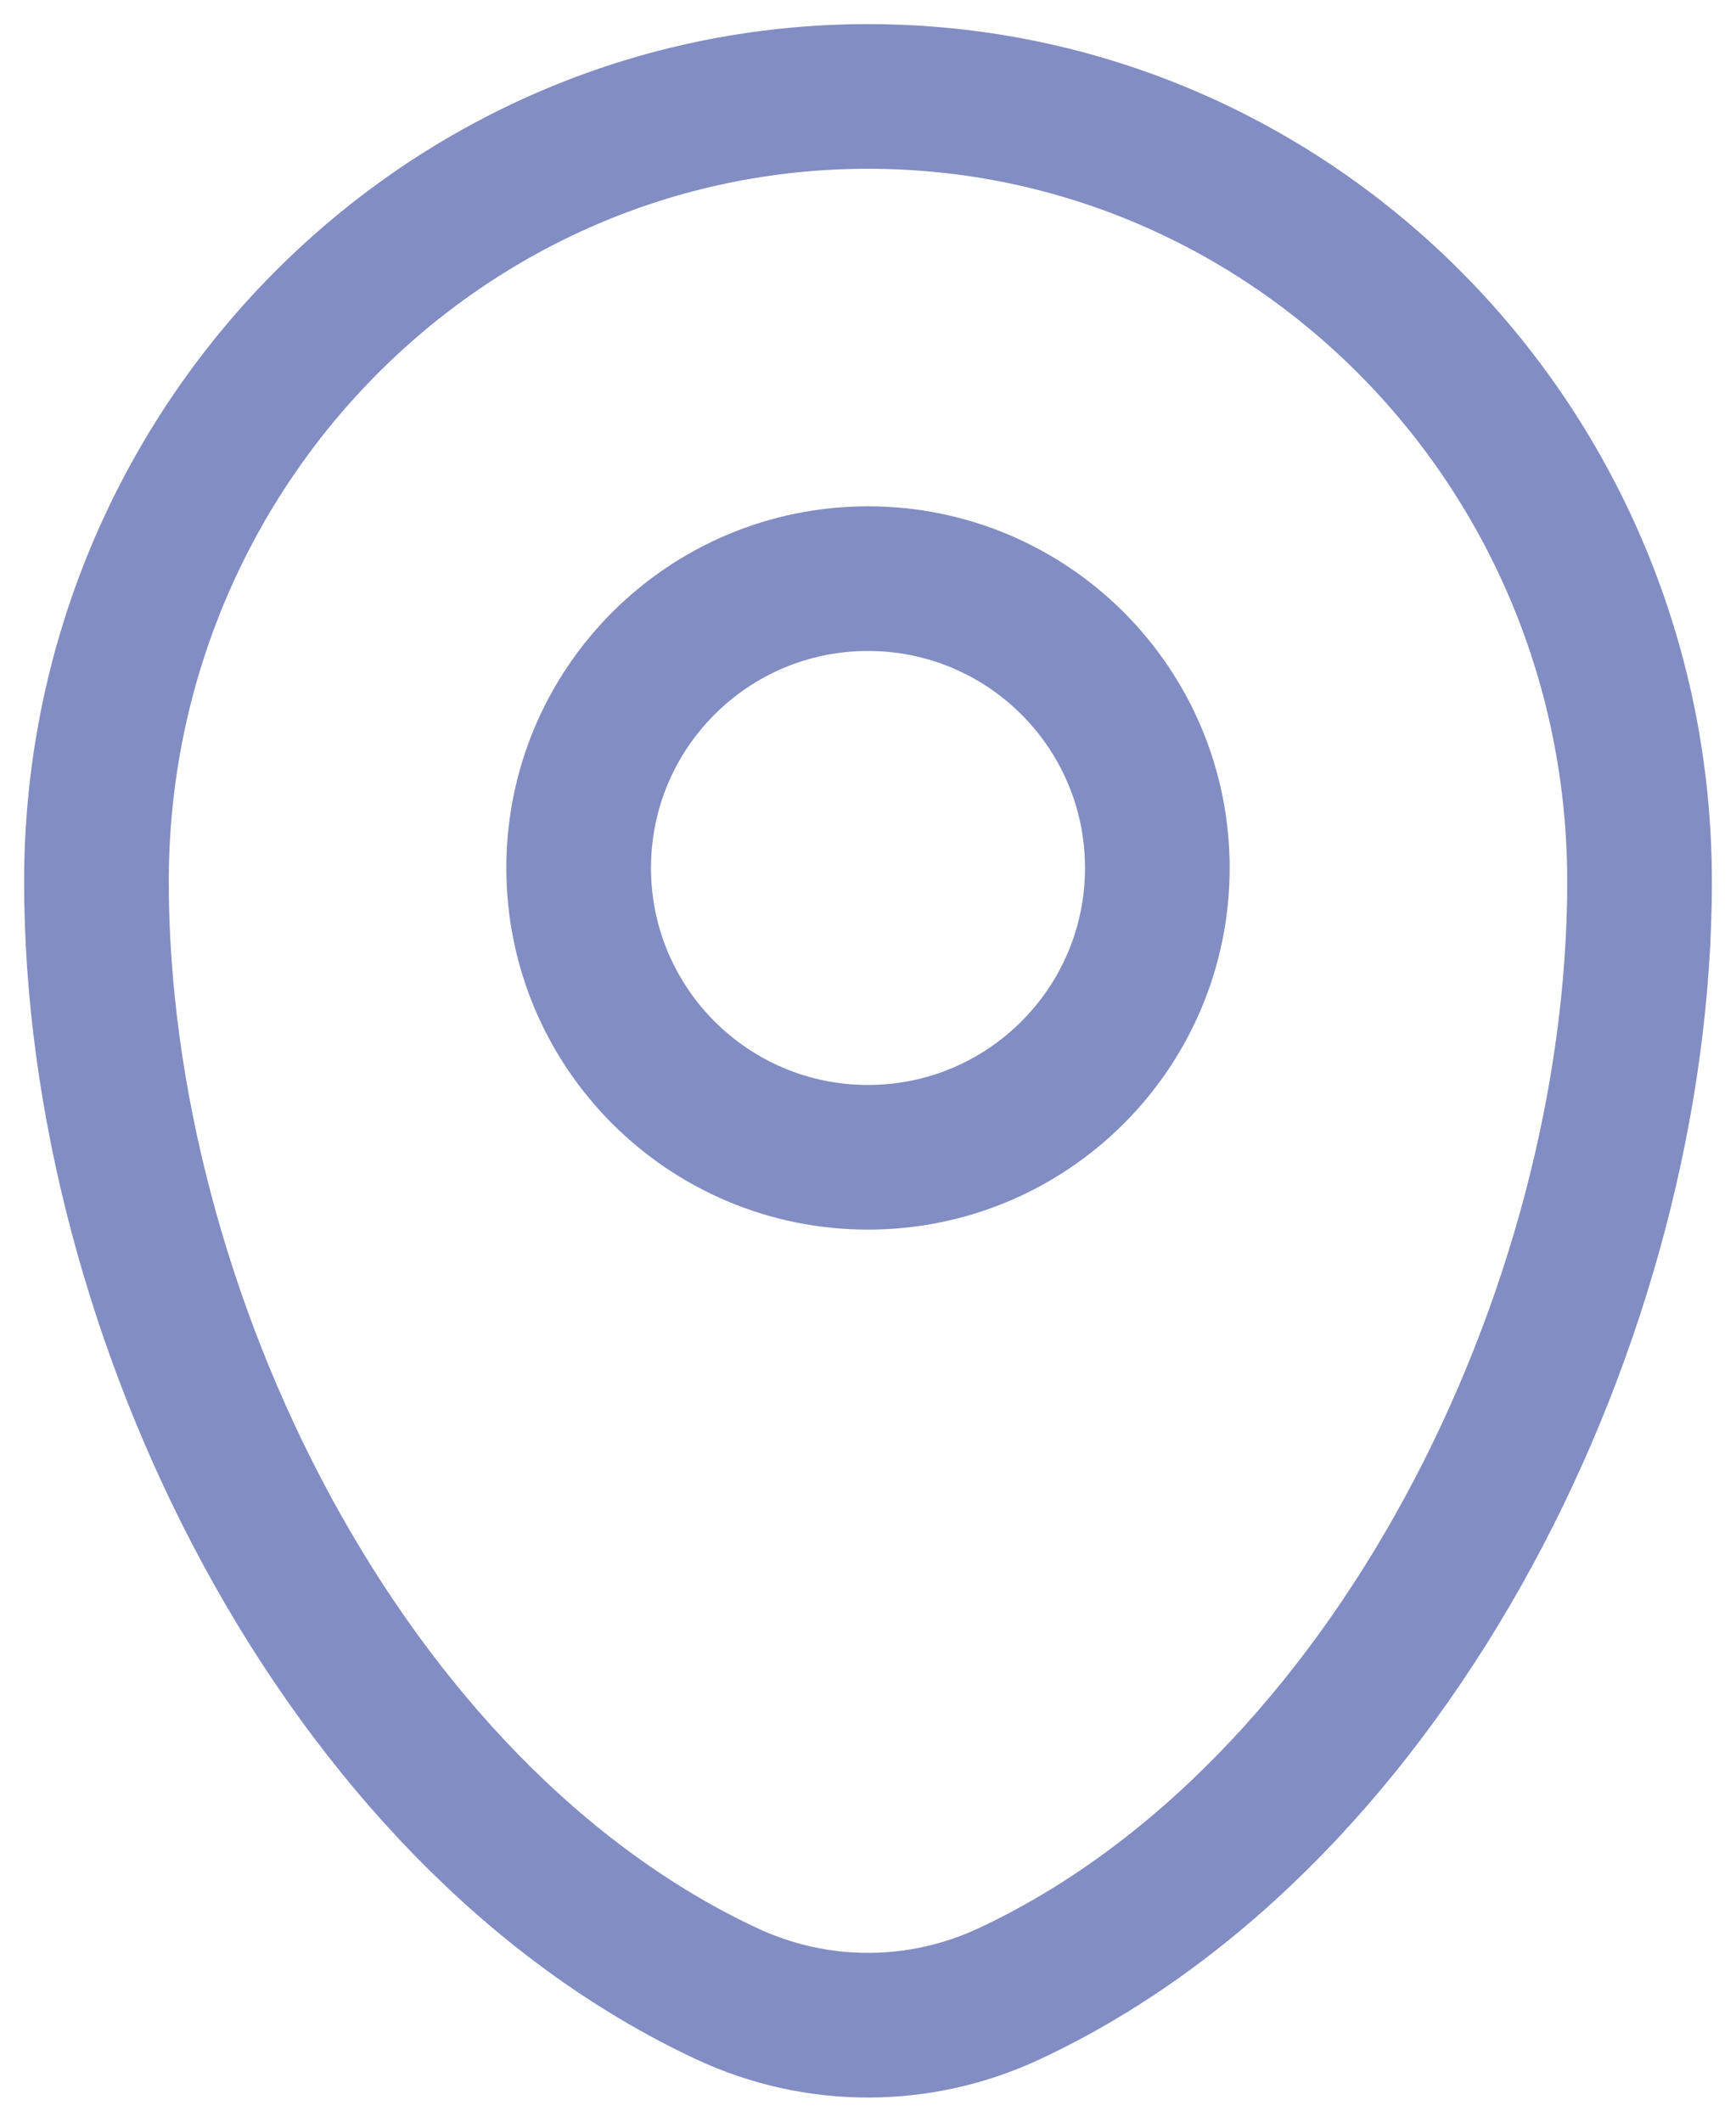
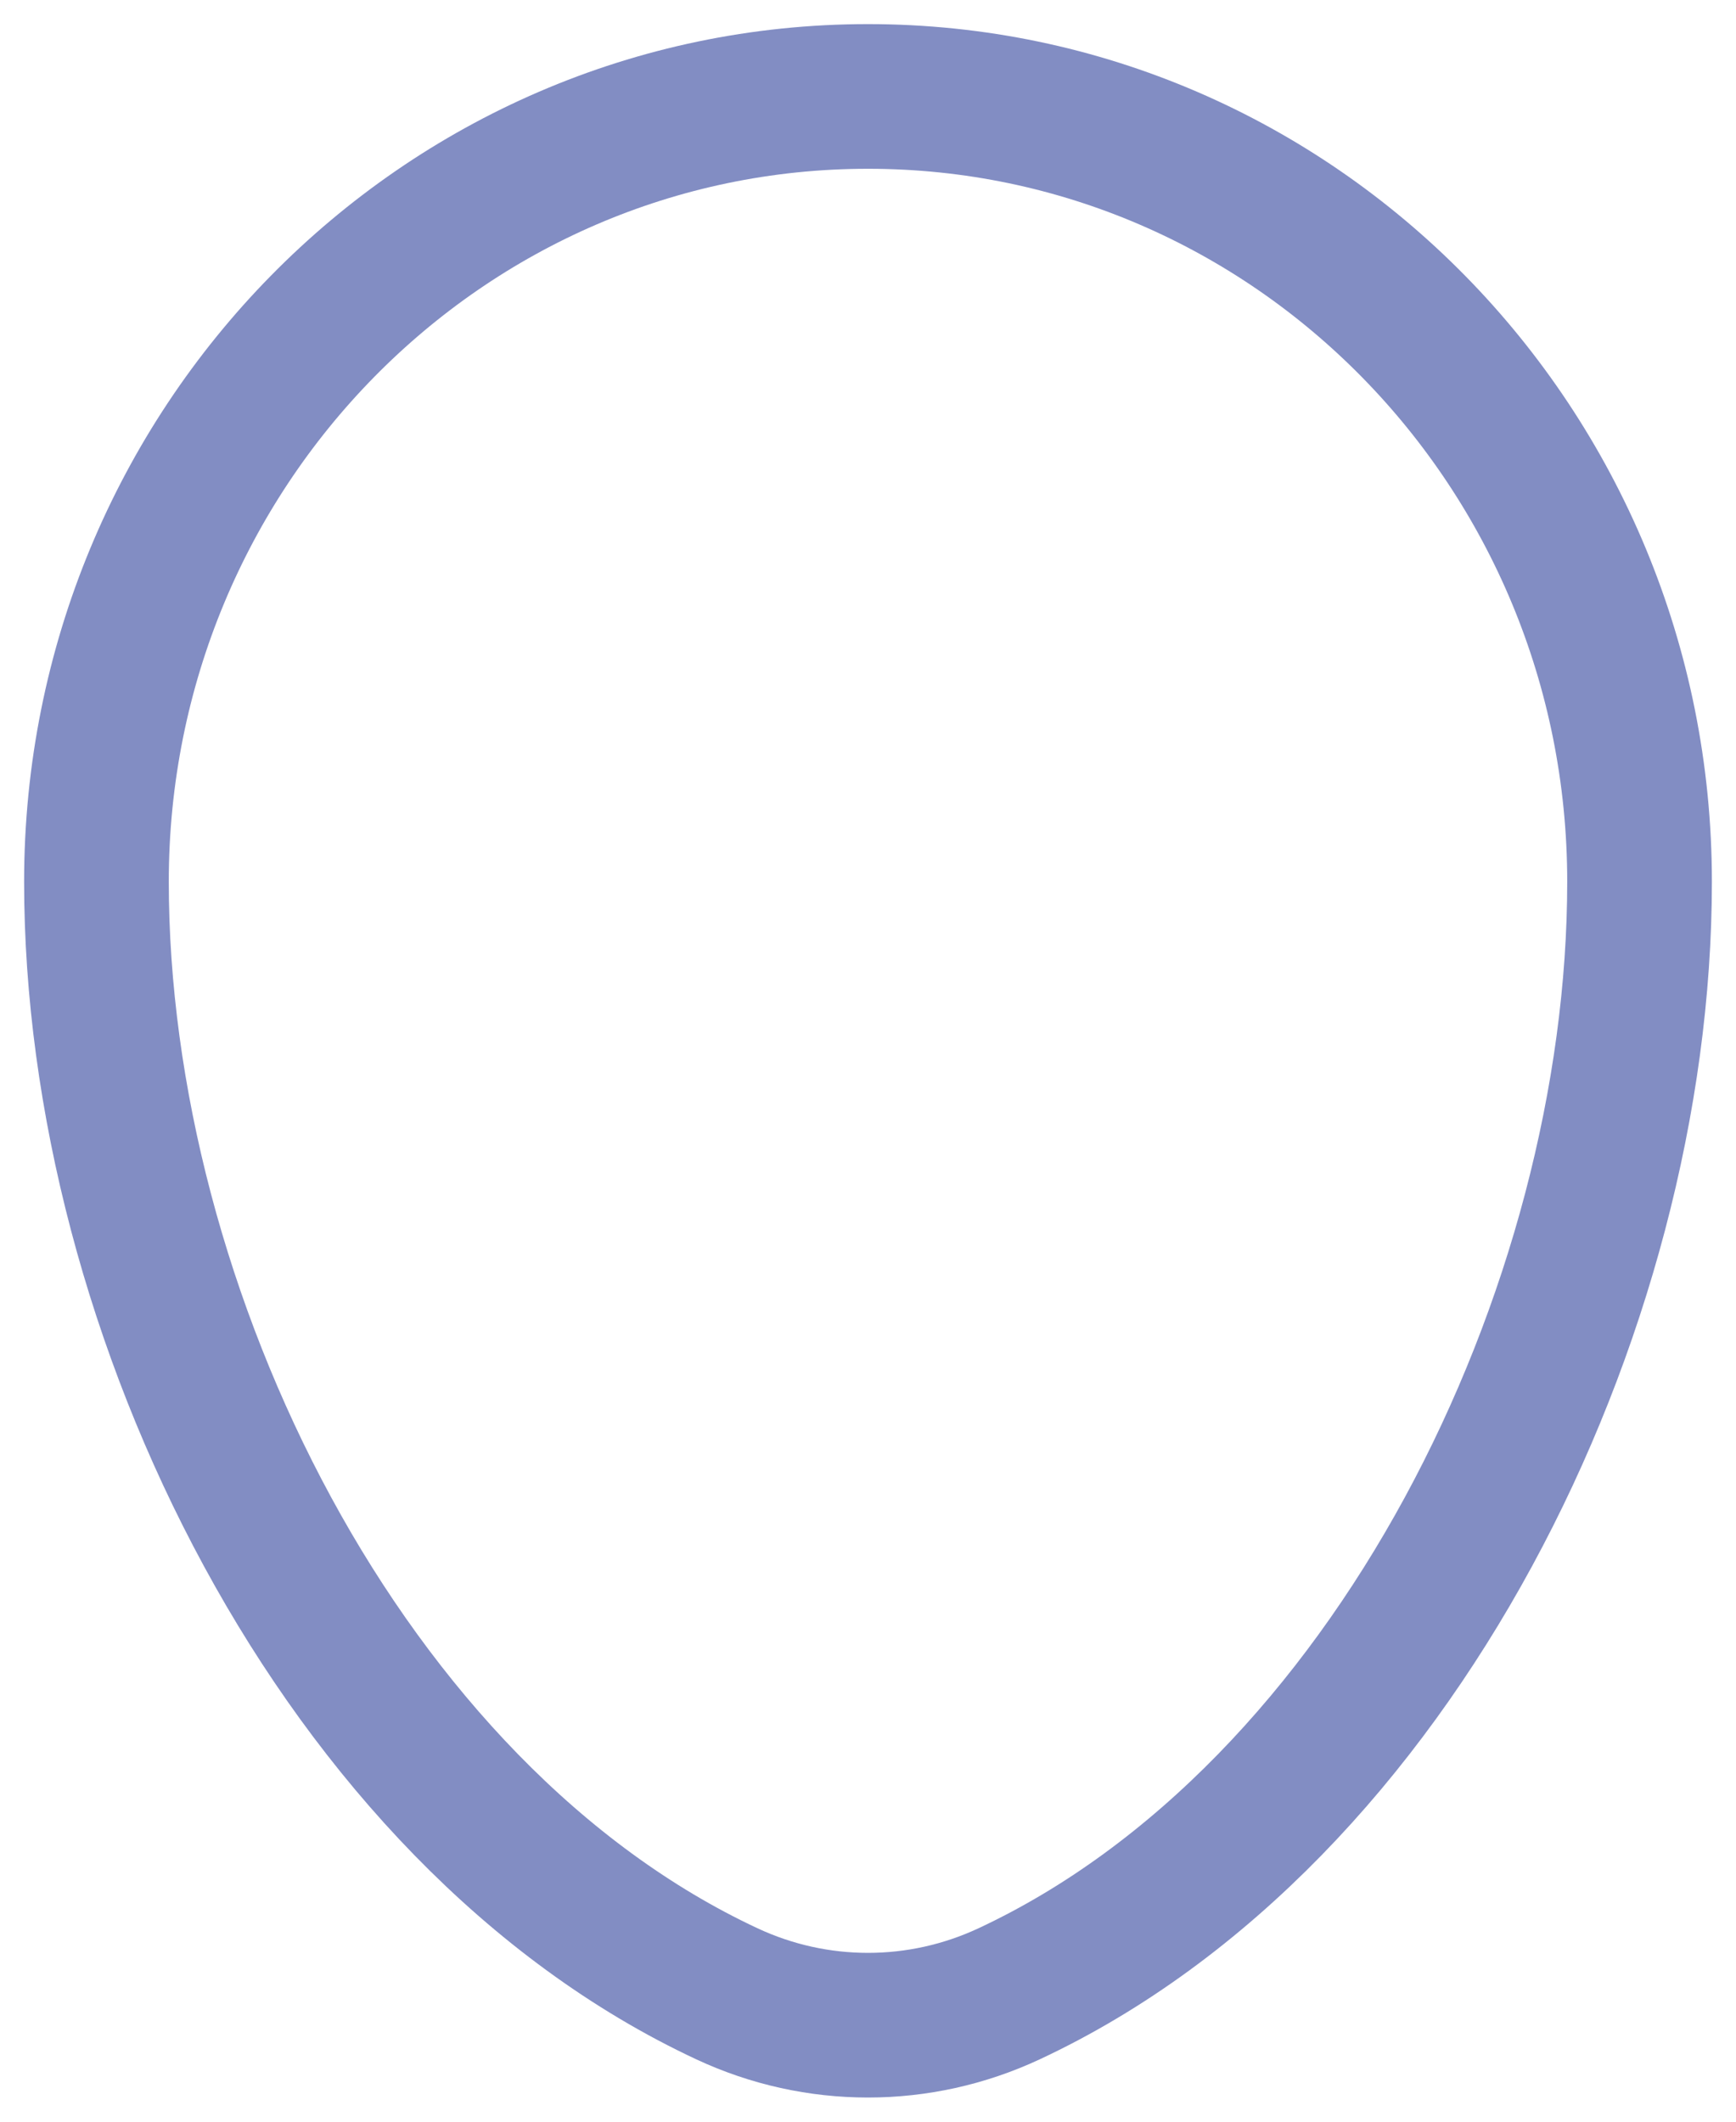
<svg xmlns="http://www.w3.org/2000/svg" width="18" height="22" viewBox="0 0 18 22" fill="none">
  <path d="M1 9.143C1 4.646 4.582 1 9 1C13.418 1 17 4.646 17 9.143C17 13.605 14.447 18.812 10.463 20.674C9.534 21.108 8.466 21.108 7.537 20.674C3.553 18.812 1 13.605 1 9.143Z" stroke="#828DC3" stroke-width="1.5" />
-   <path d="M9 12C10.657 12 12 10.657 12 9C12 7.343 10.657 6 9 6C7.343 6 6 7.343 6 9C6 10.657 7.343 12 9 12Z" stroke="#828DC3" stroke-width="1.5" />
</svg>